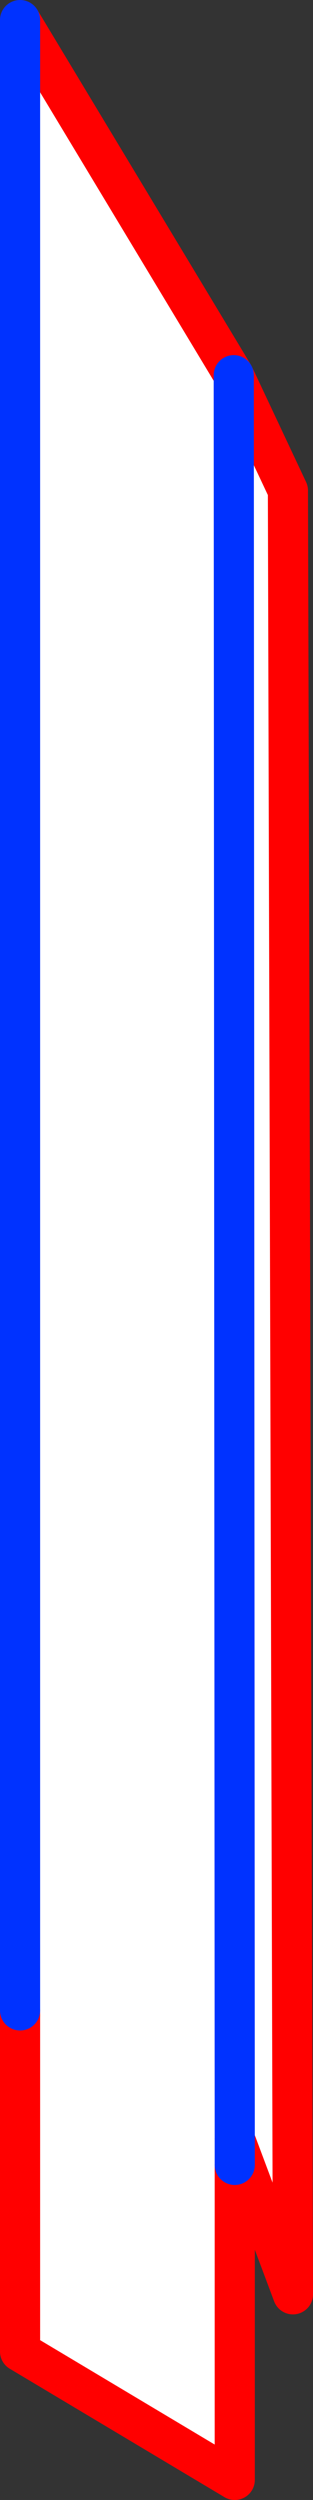
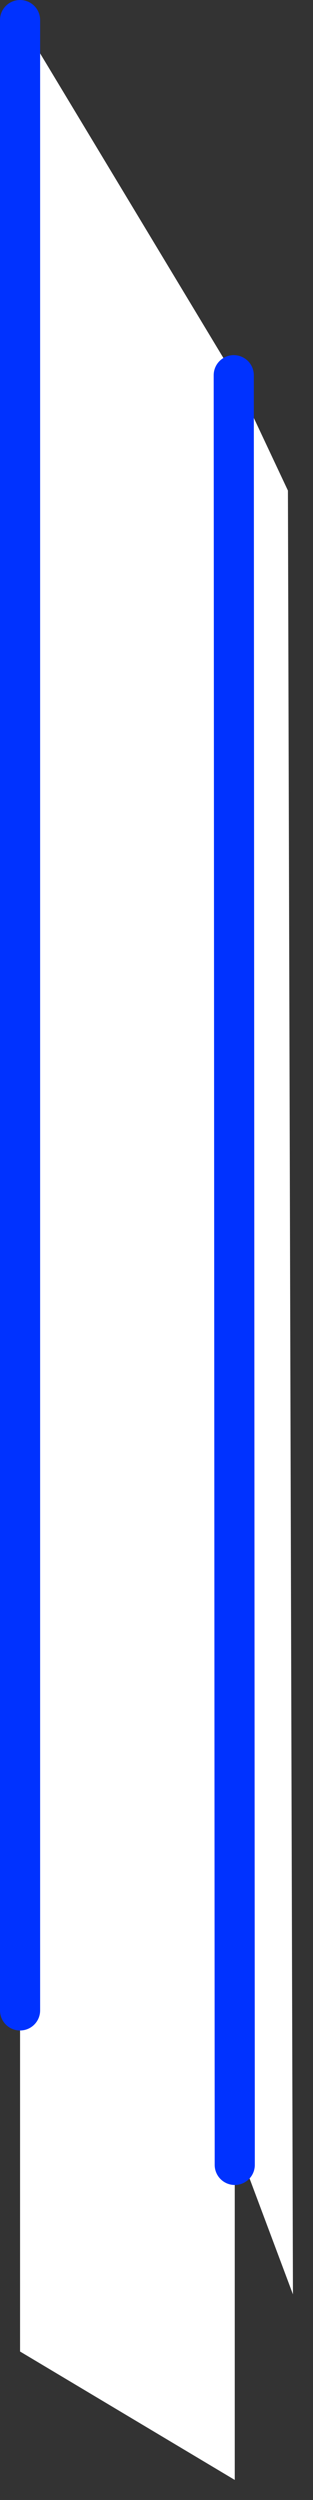
<svg xmlns="http://www.w3.org/2000/svg" height="124.6px" width="15.6px">
  <rect width="100%" height="100%" fill="#333333" stroke="none" />
  <g transform="matrix(1.0, 0.0, 0.0, 1.0, -363.0, -226.45)">
    <path d="M364.0 227.45 L374.65 245.15 377.35 250.9 377.6 340.8 374.7 333.05 374.7 334.35 374.7 350.05 364.0 343.65 364.0 326.65 364.0 227.45 M374.7 333.05 L374.65 245.15 374.7 333.05" fill="#ffffff" fill-rule="evenodd" stroke="none" />
-     <path d="M364.0 227.45 L374.65 245.15 377.35 250.9 377.6 340.8 374.7 333.05 M374.7 334.35 L374.7 350.05 364.0 343.65 364.0 326.65" fill="none" stroke="#ff0000" stroke-linecap="round" stroke-linejoin="round" stroke-width="2.0" />
    <path d="M374.7 333.05 L374.7 334.35 M364.0 326.65 L364.0 227.45 M374.65 245.15 L374.7 333.05" fill="none" stroke="#0032ff" stroke-linecap="round" stroke-linejoin="round" stroke-width="2.0" />
  </g>
</svg>